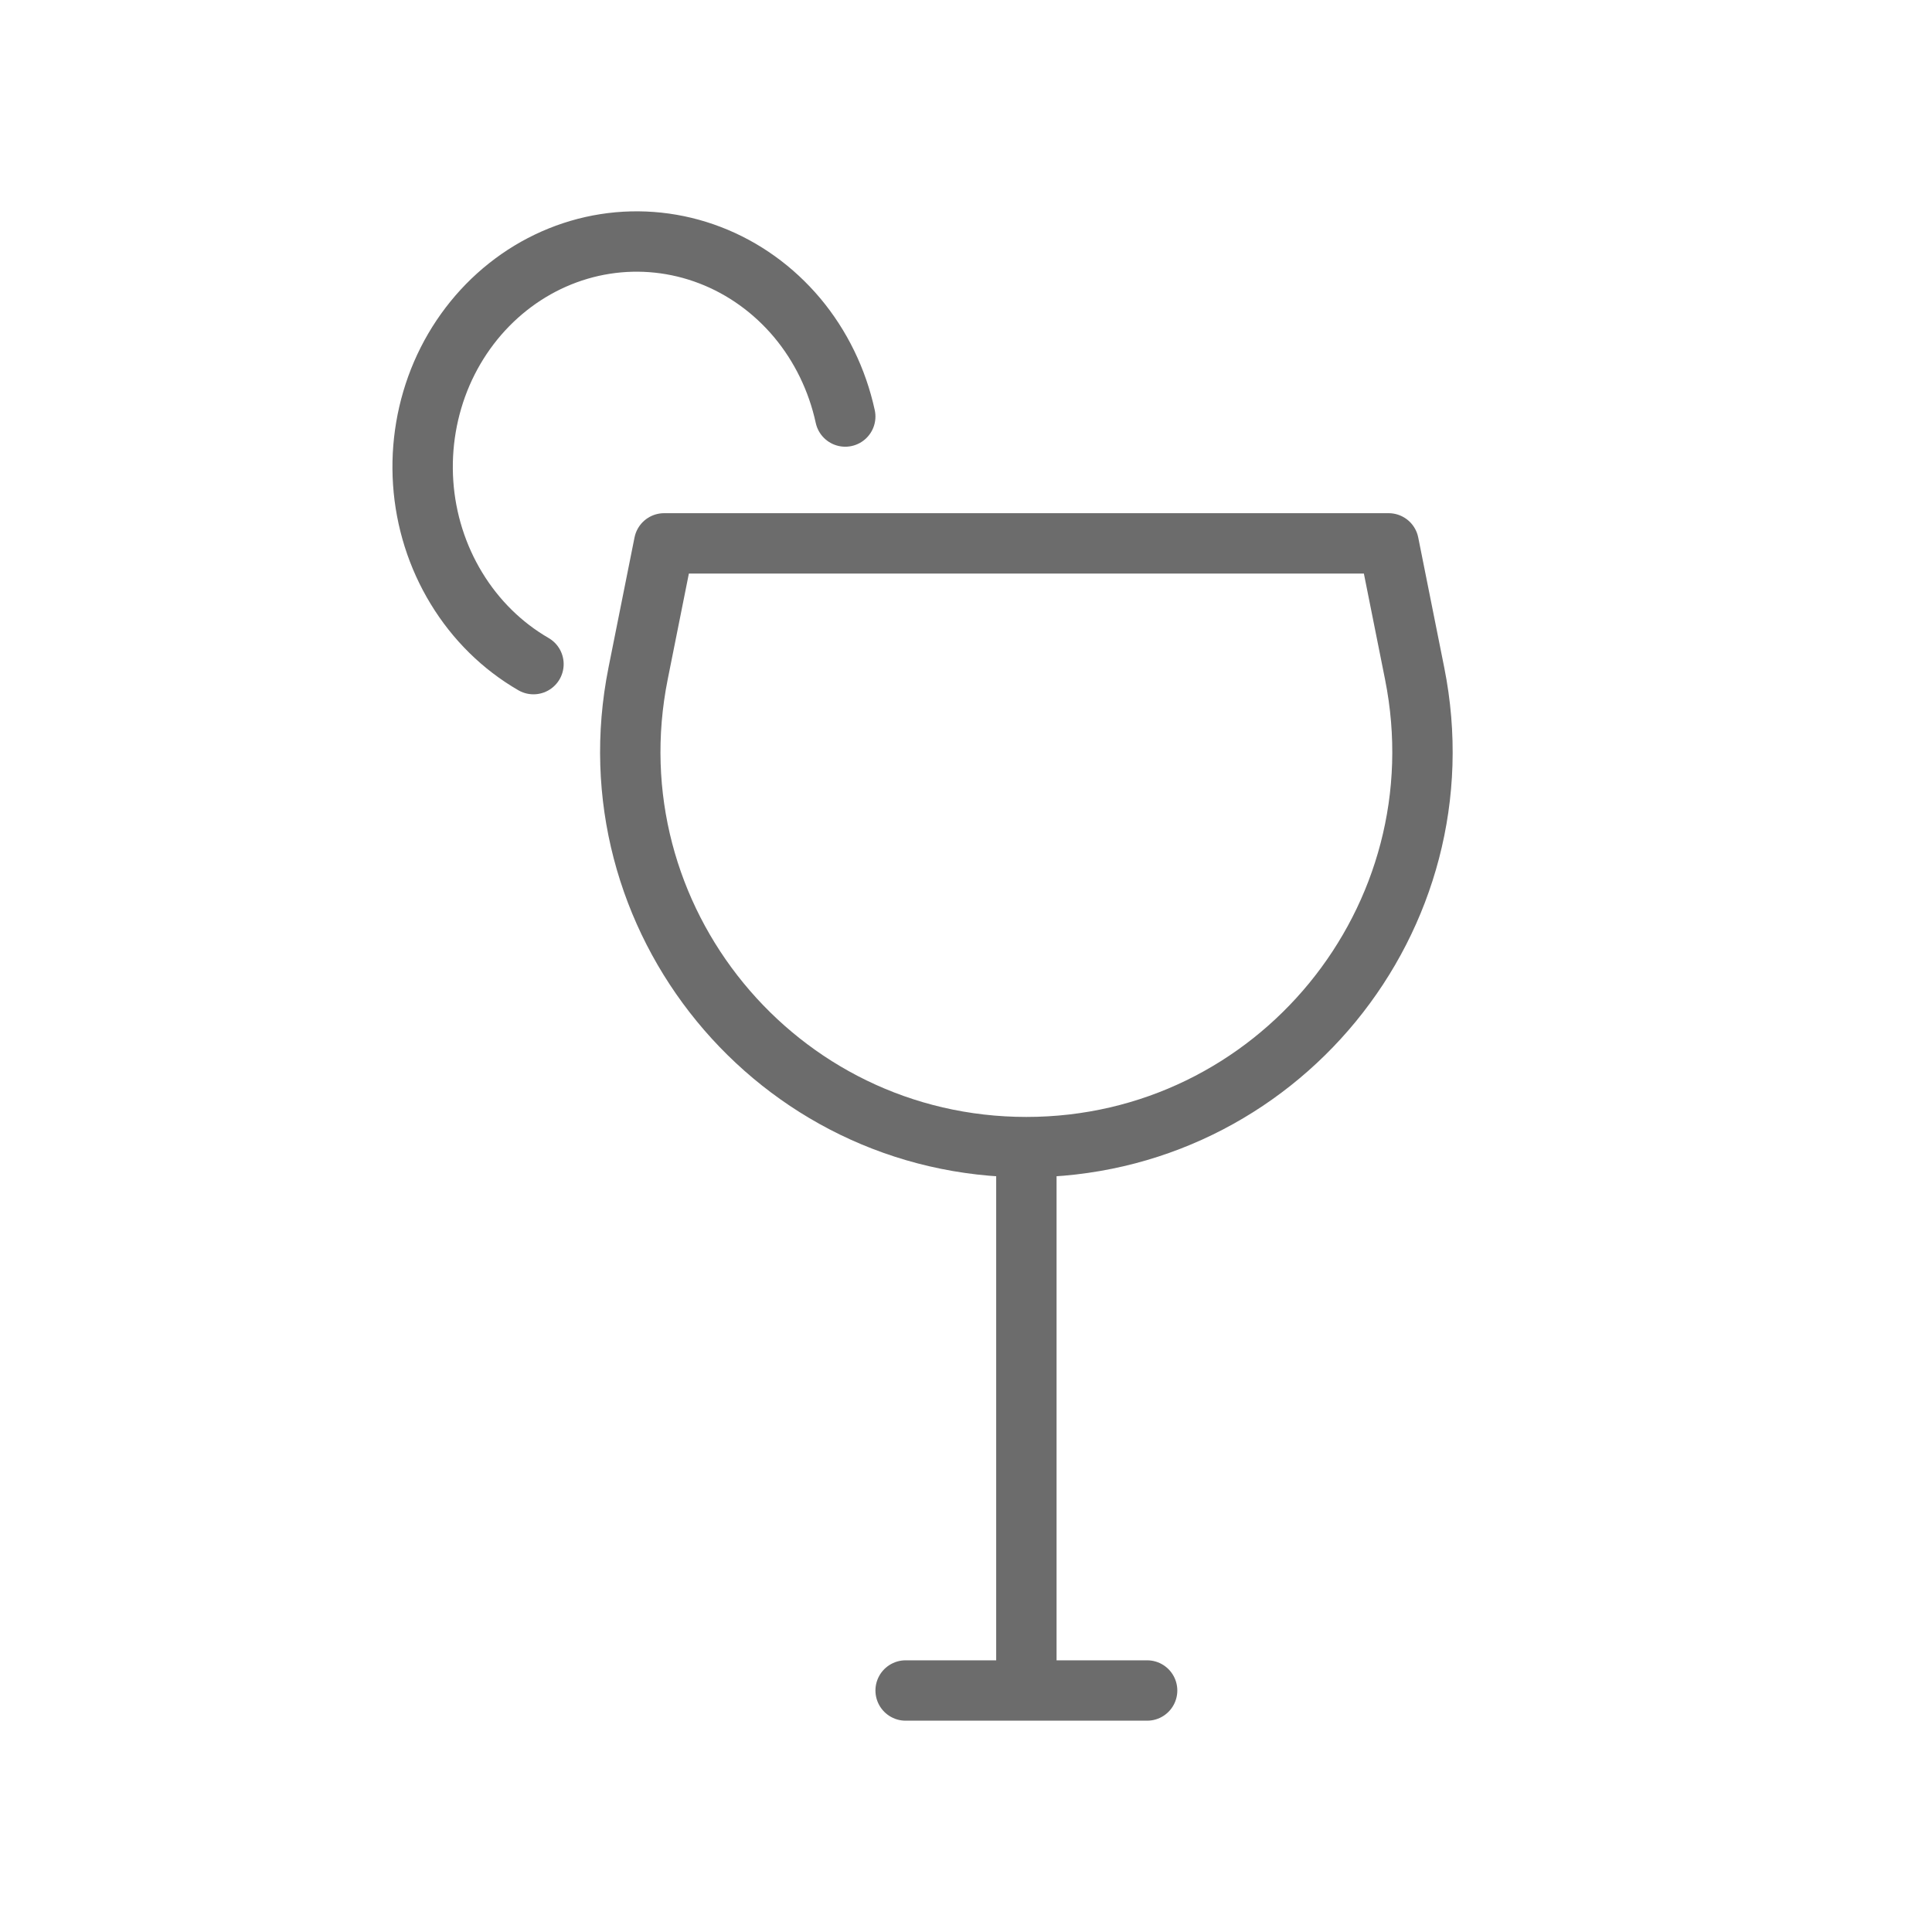
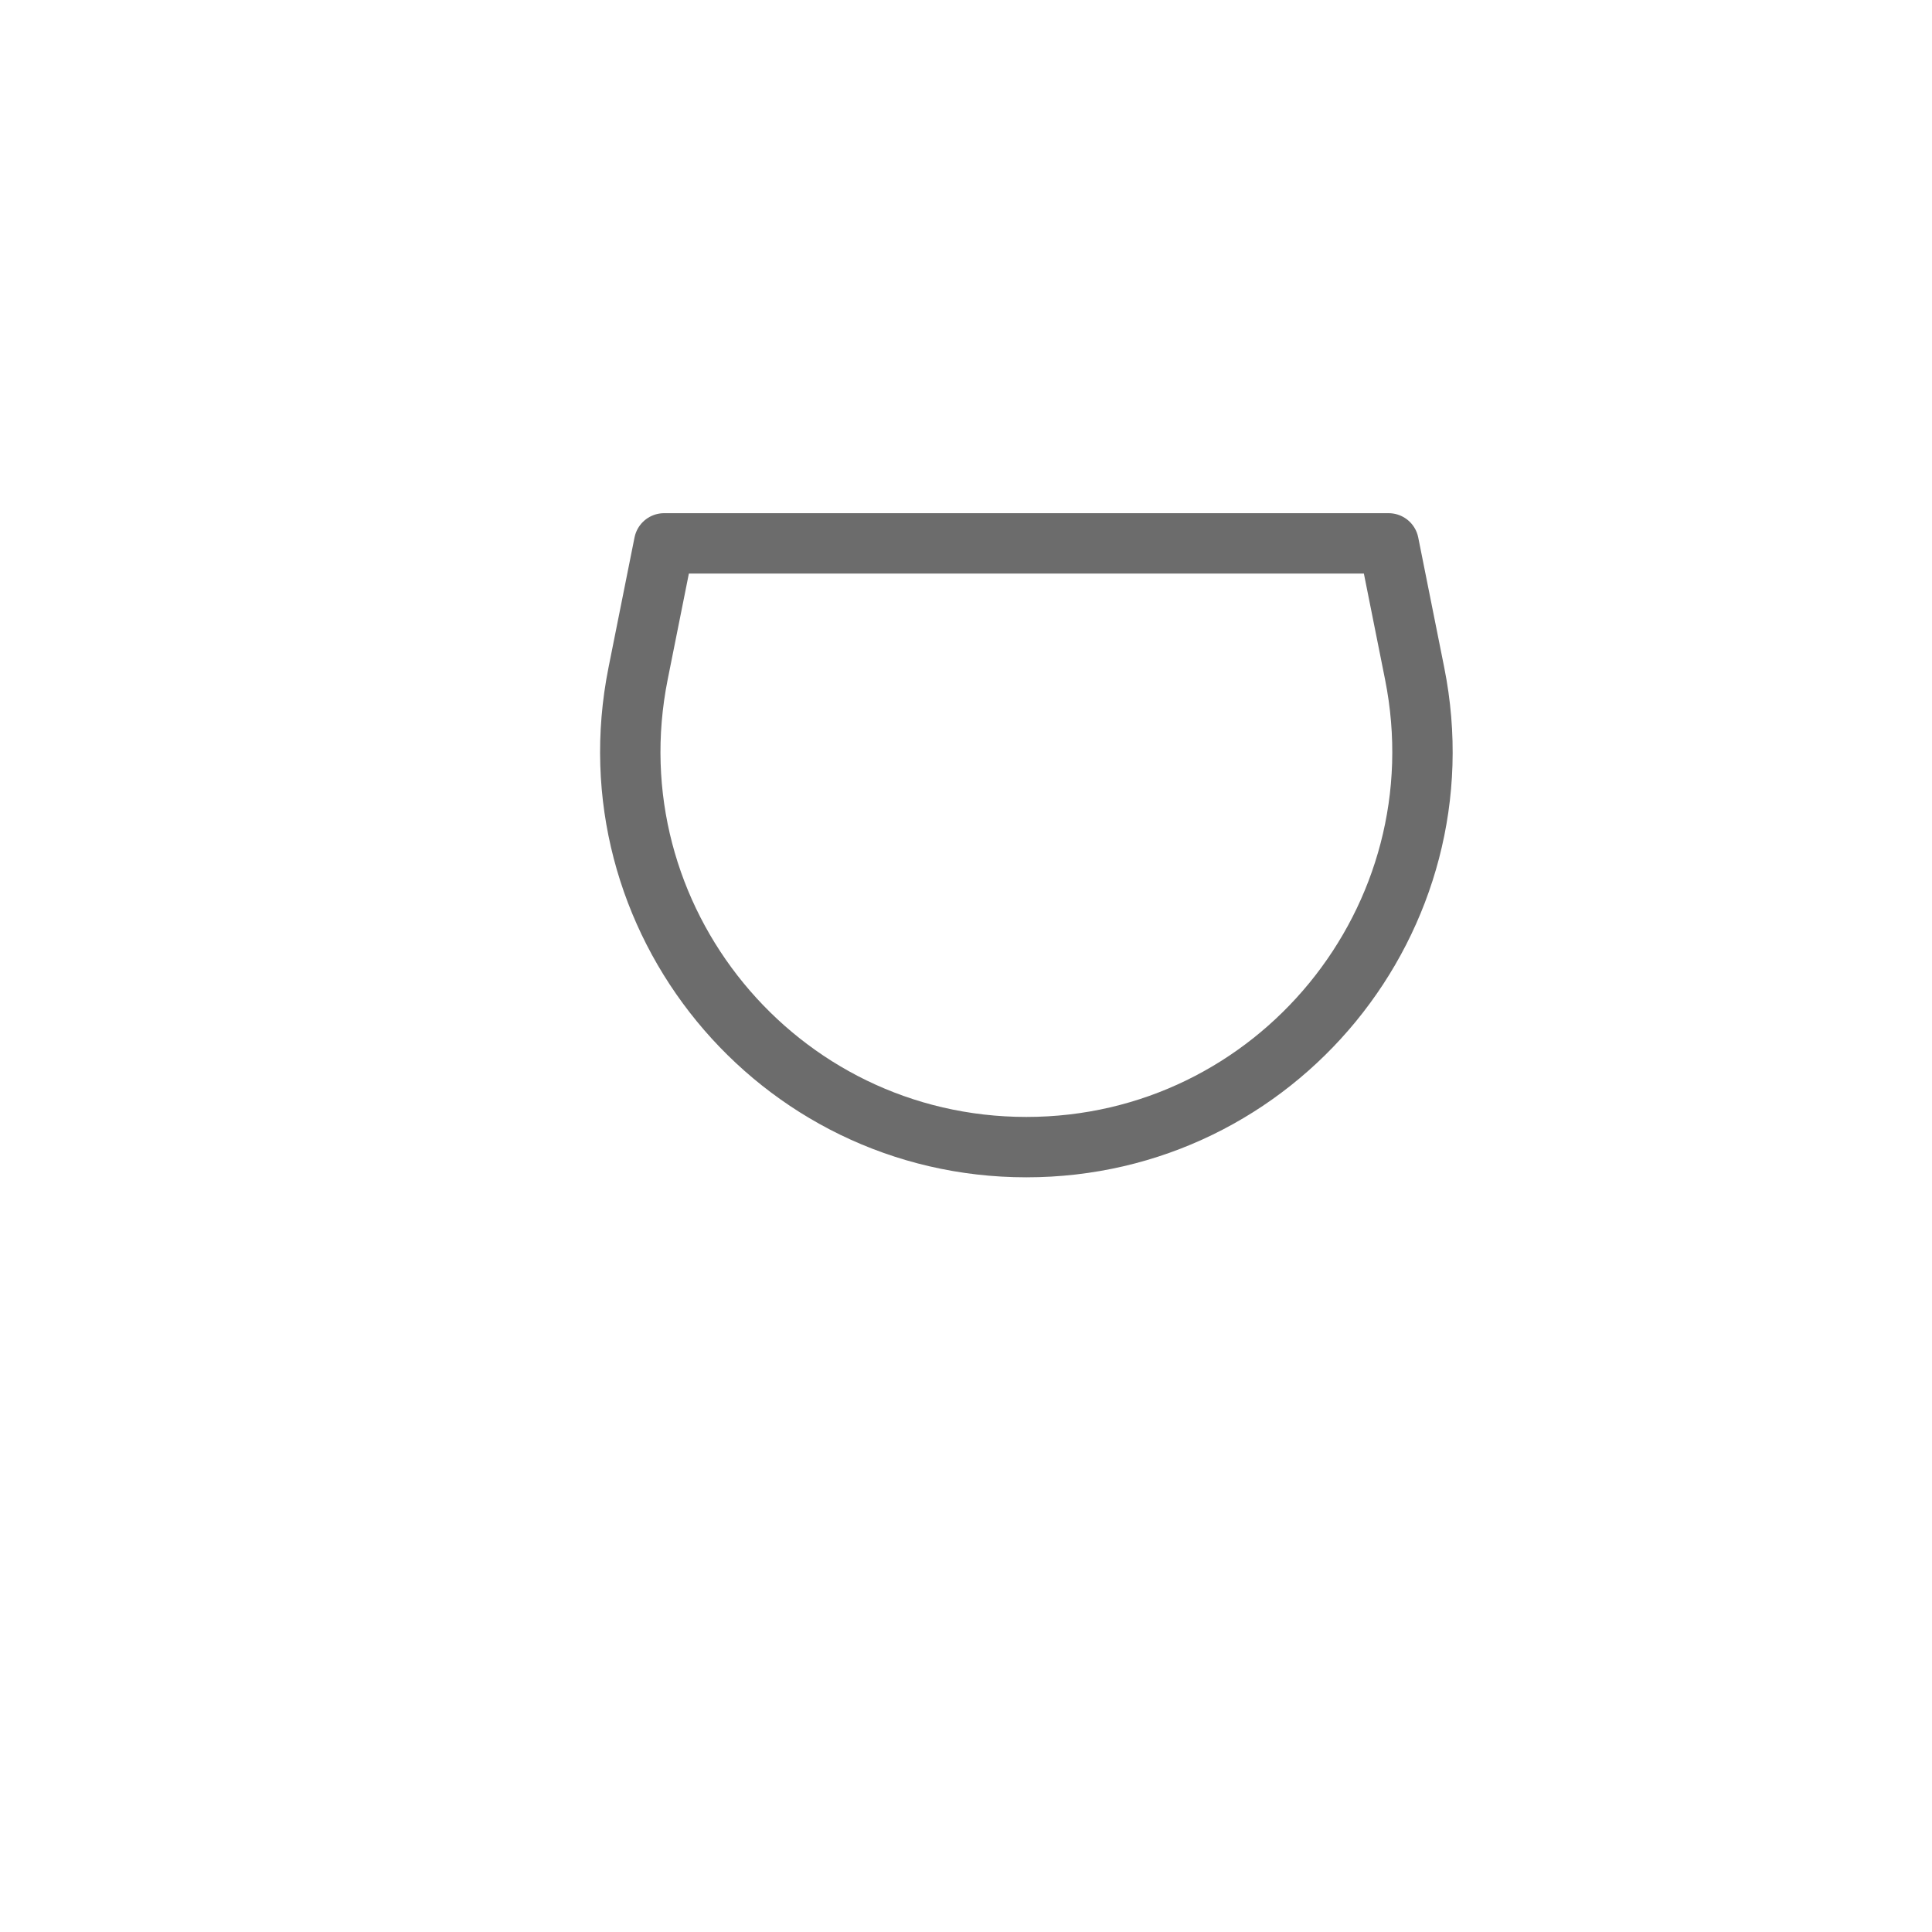
<svg xmlns="http://www.w3.org/2000/svg" width="32" height="32" viewBox="0 0 32 32" fill="none">
  <path d="M11 9H23L23.431 11.155C24.243 15.214 21.139 19 17 19V19C12.861 19 9.757 15.214 10.569 11.155L11 9Z" stroke="#6C6C6C" stroke-linejoin="round" />
-   <path d="M17 19L17 28" stroke="#6C6C6C" />
-   <path d="M15 28L19 28" stroke="#6C6C6C" stroke-linecap="round" />
-   <path d="M14 6.899C13.868 6.292 13.594 5.729 13.203 5.262C12.811 4.796 12.315 4.439 11.759 4.226C11.204 4.013 10.606 3.949 10.021 4.041C9.436 4.133 8.882 4.378 8.41 4.753C7.938 5.128 7.562 5.621 7.317 6.188C7.073 6.755 6.967 7.377 7.009 7.998C7.051 8.619 7.241 9.219 7.56 9.743C7.879 10.268 8.317 10.7 8.836 11" stroke="#6C6C6C" stroke-linecap="round" />
</svg>